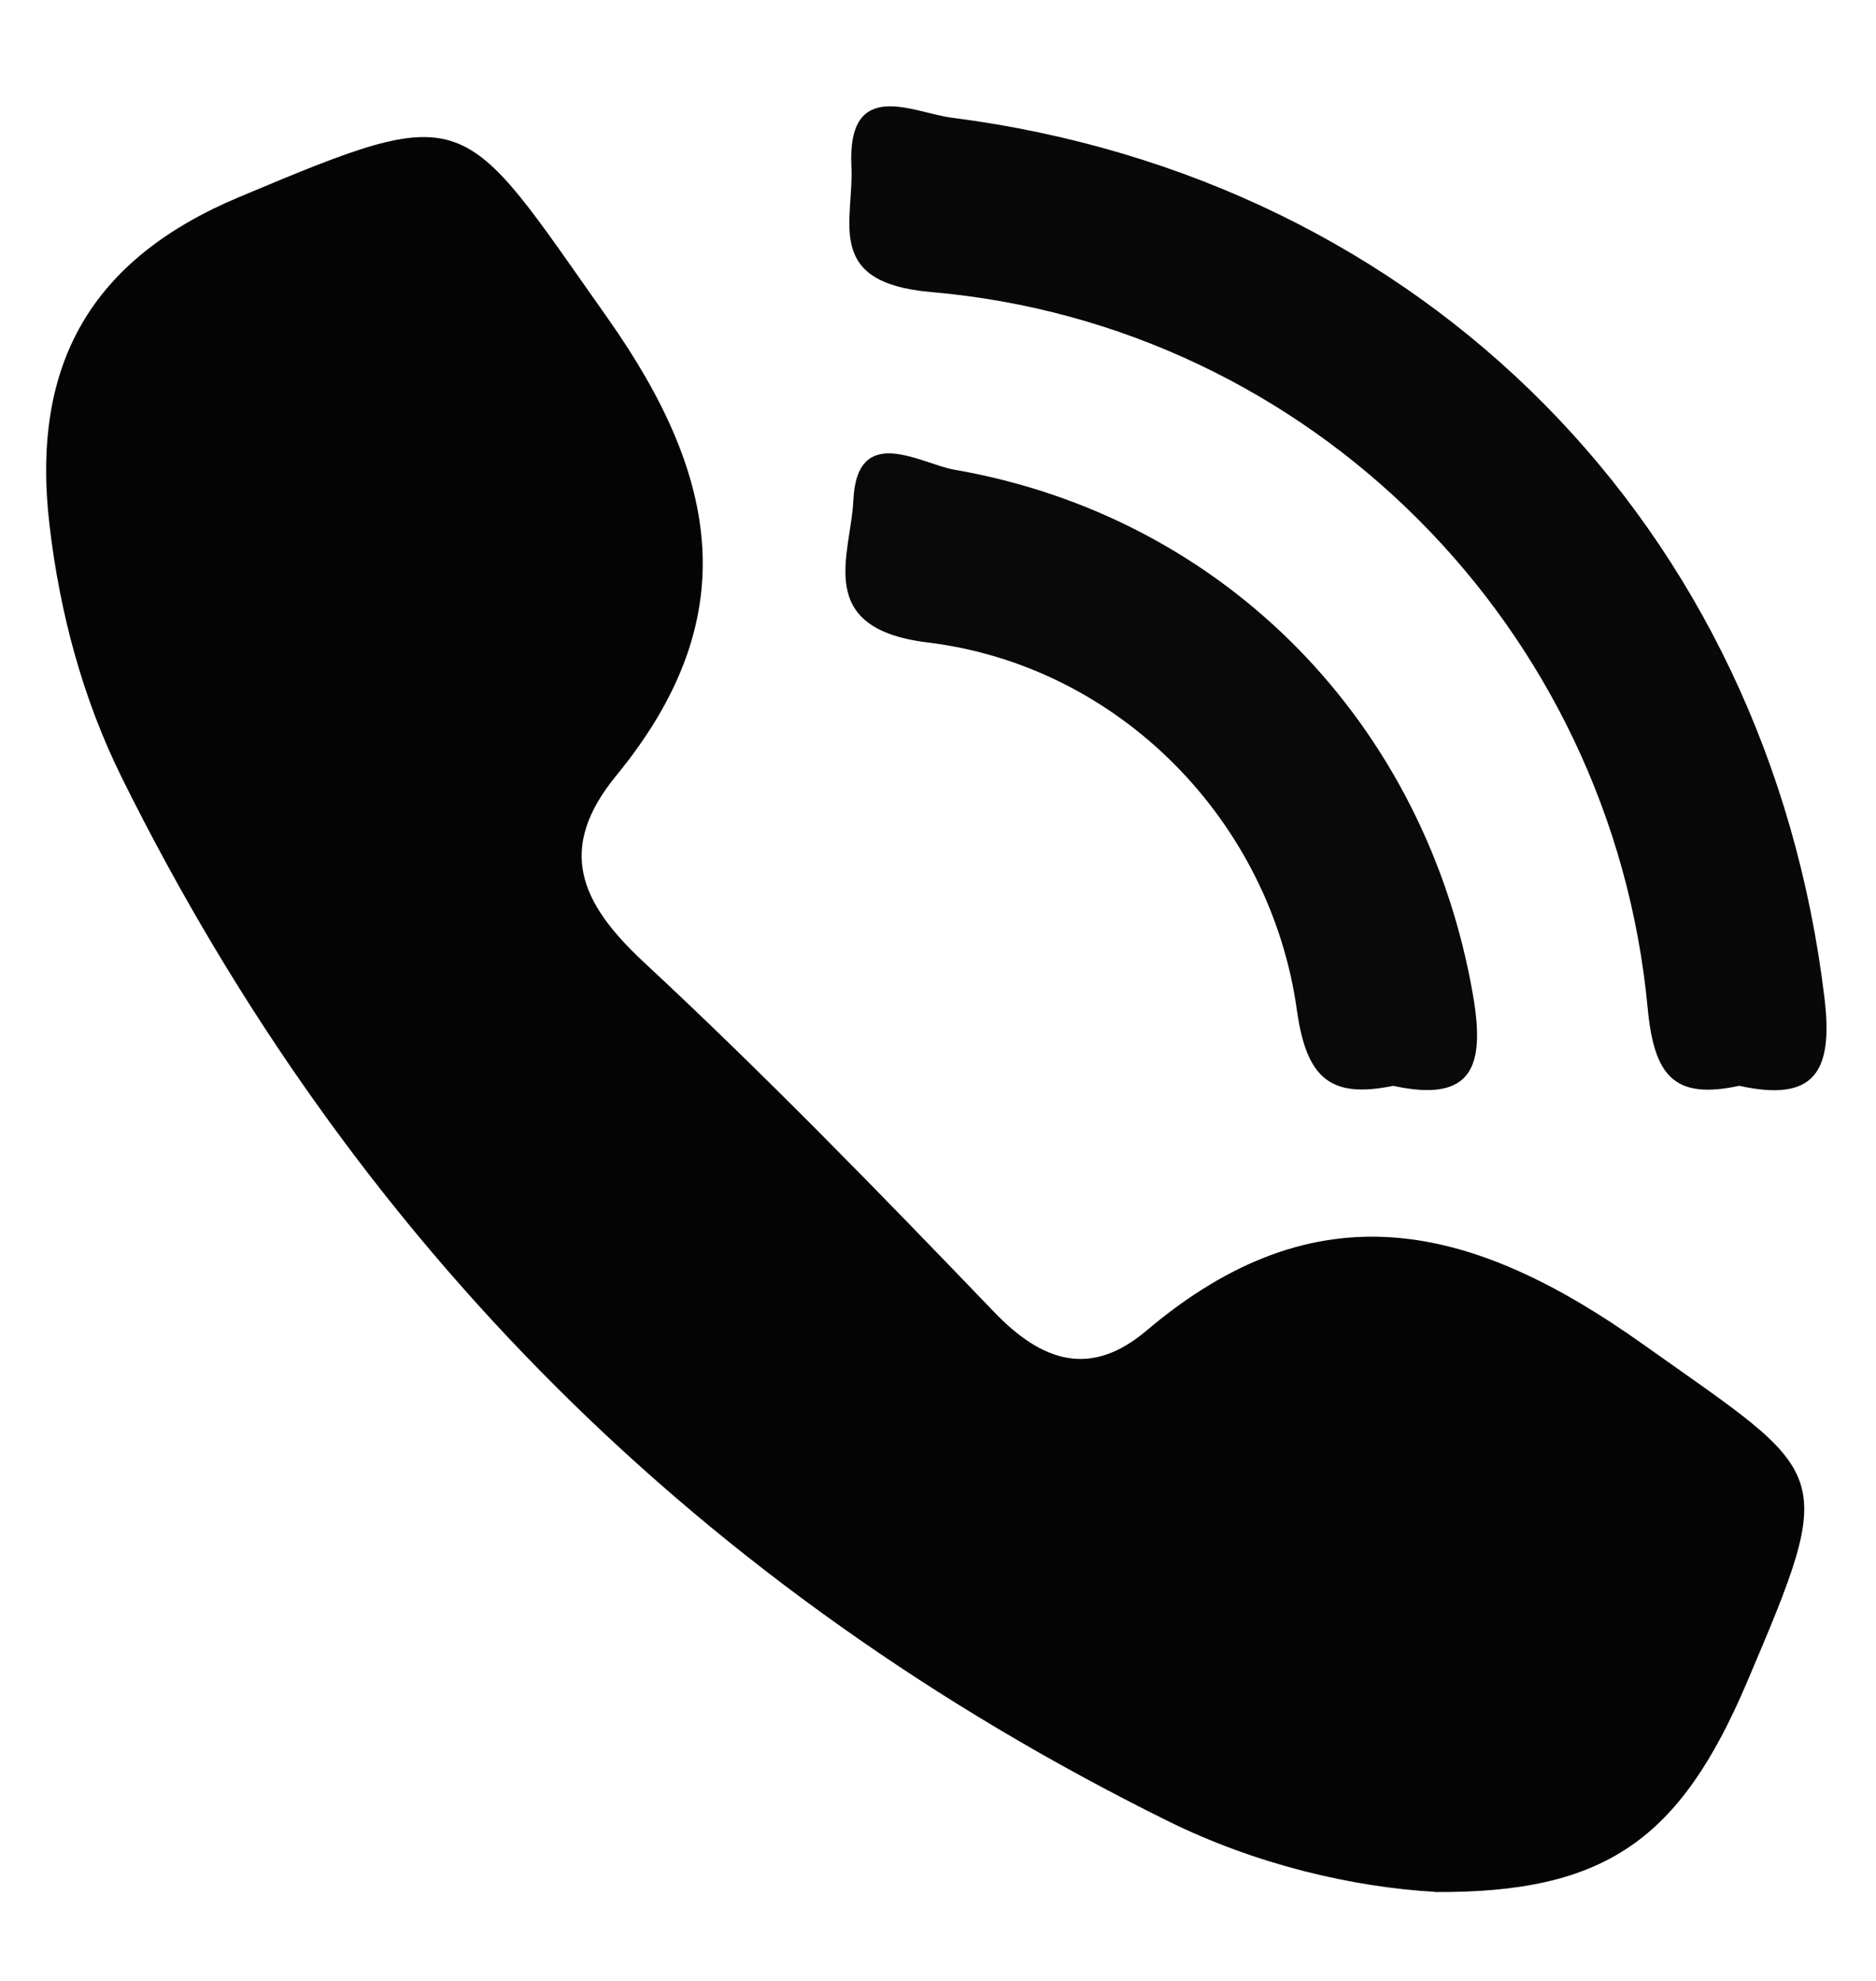
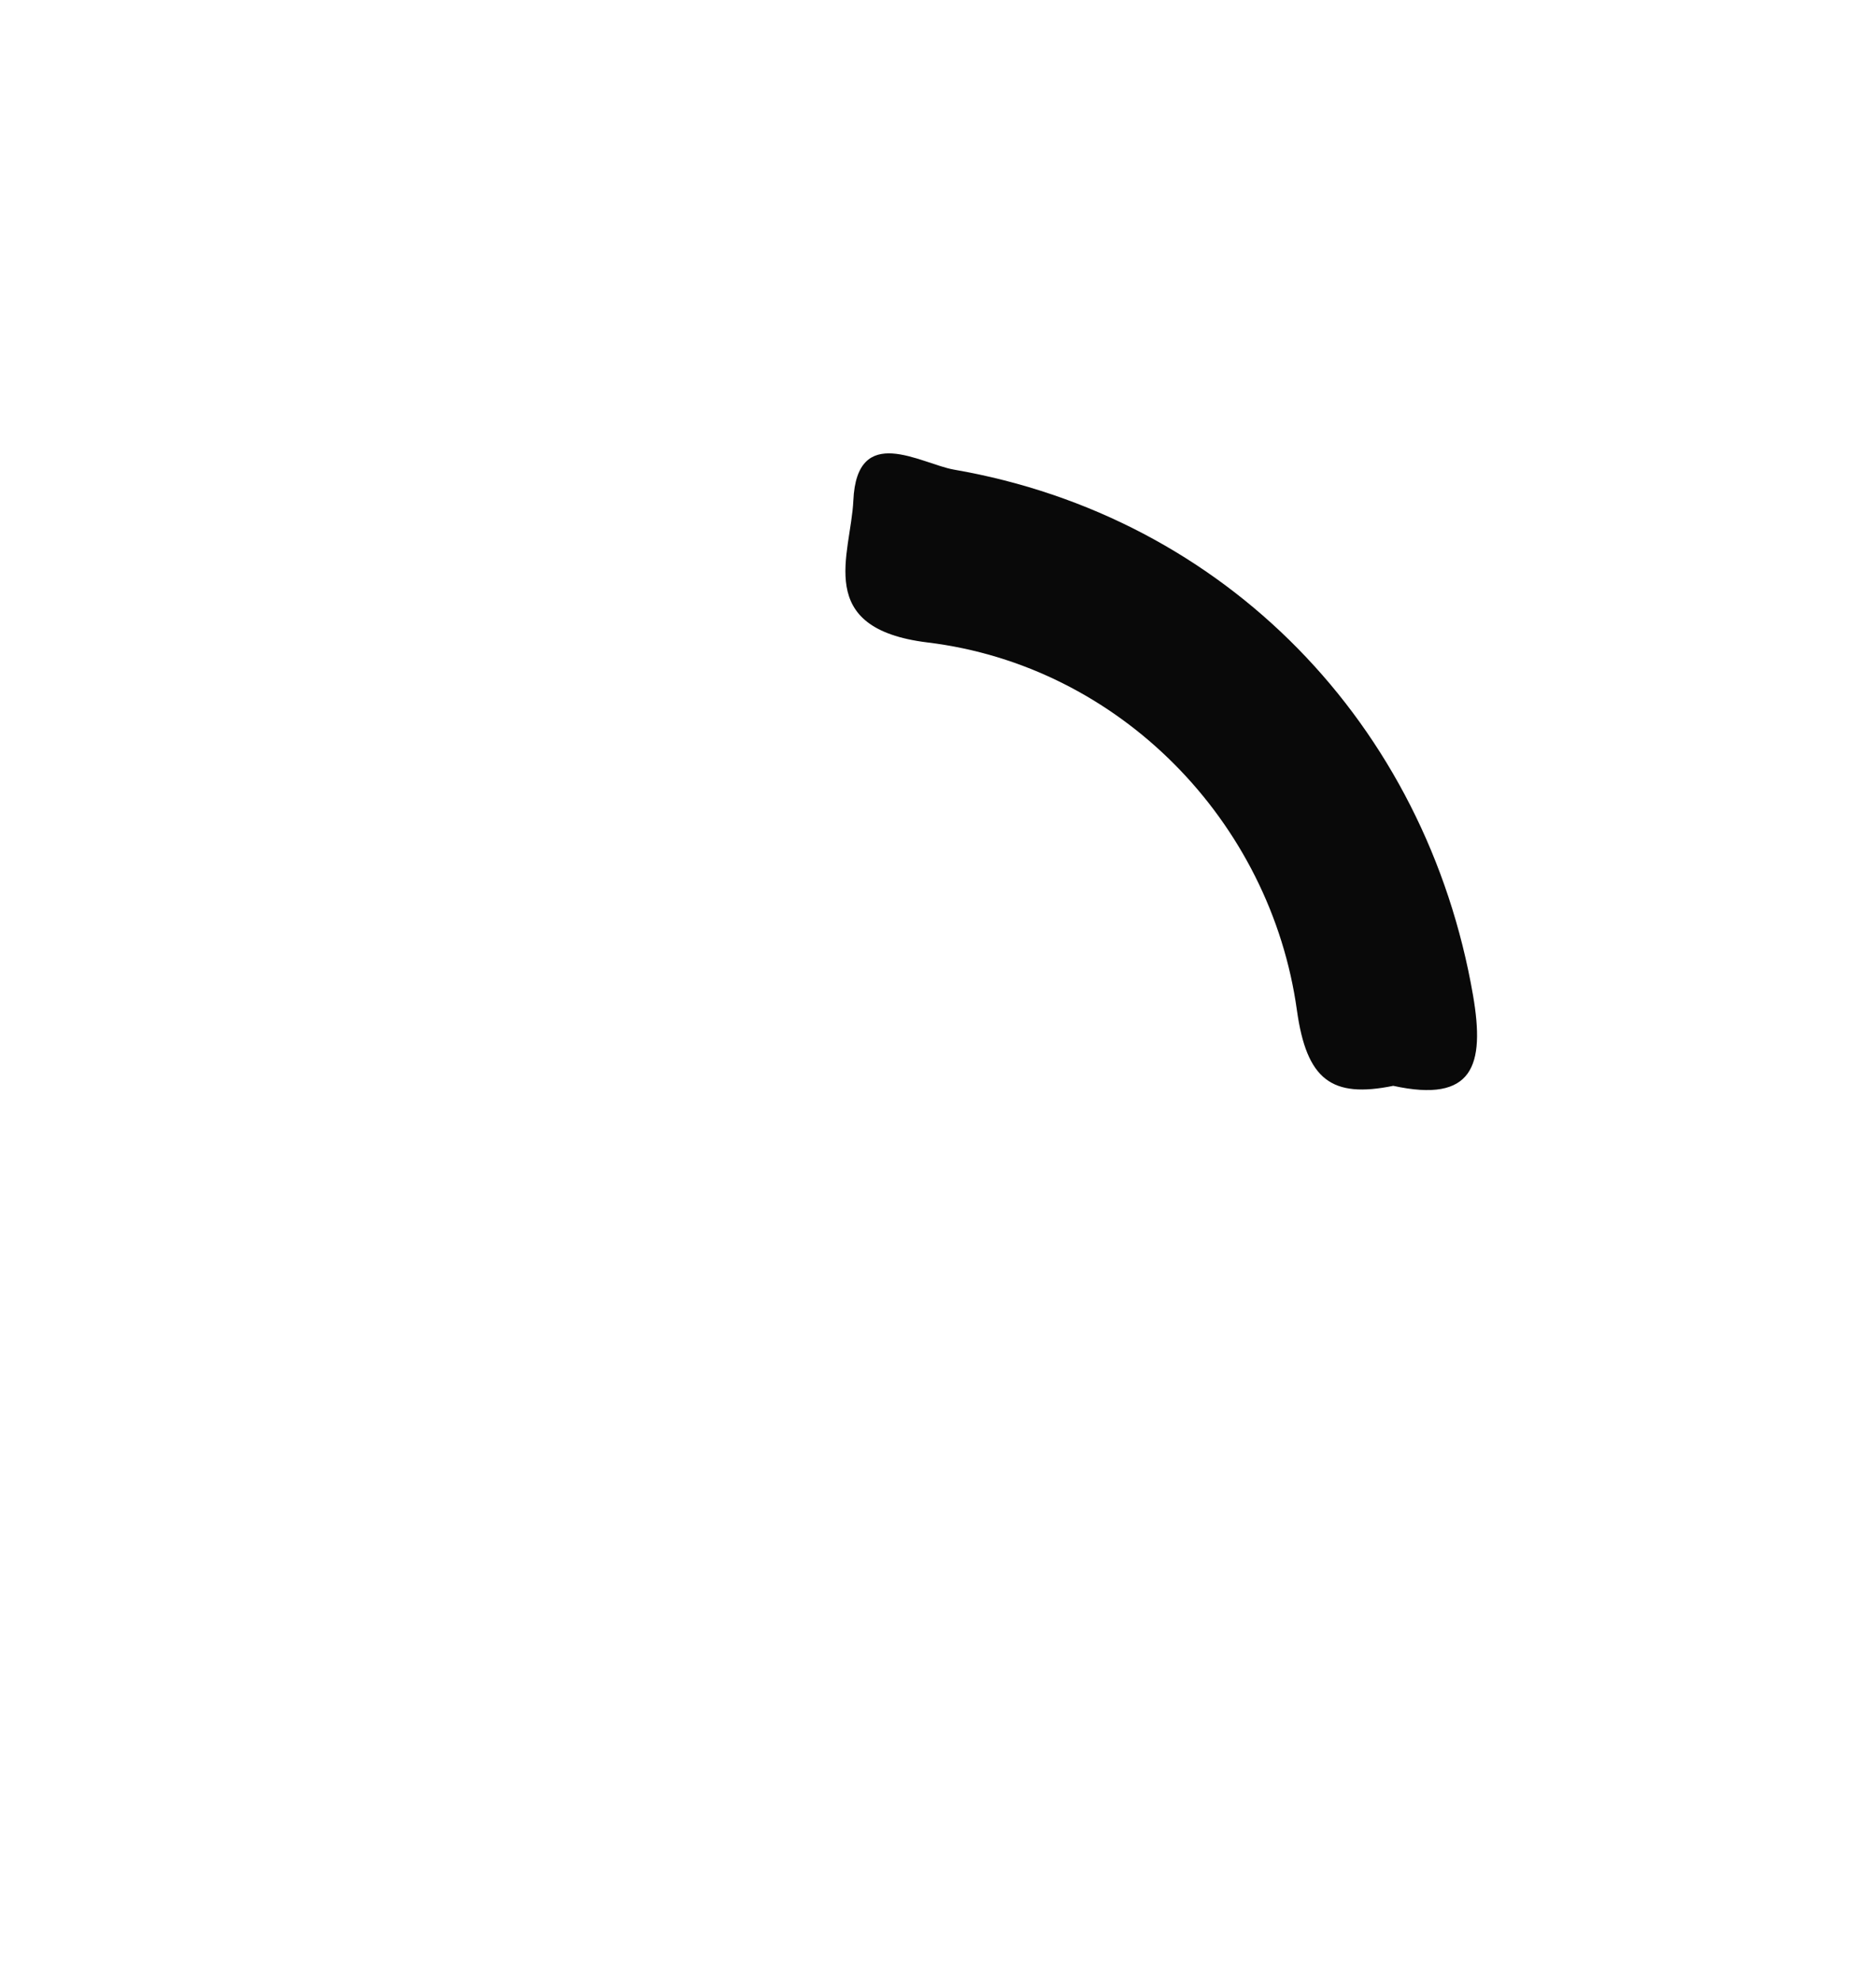
<svg xmlns="http://www.w3.org/2000/svg" id="Layer_1" data-name="Layer 1" viewBox="0 0 96.51 101.87">
  <defs>
    <style>
      .cls-1 {
        fill: #090909;
      }

      .cls-2 {
        fill: #040404;
      }

      .cls-3 {
        fill: #080808;
      }
    </style>
  </defs>
-   <path class="cls-2" d="M73.81,97.29c-4.2-.24-9.19-1.39-13.77-3.66-23.91-11.84-41.9-29.69-53.77-53.63-2.02-4.08-3.19-8.47-3.72-12.97-.99-8.35,2.19-13.72,9.74-16.89,11.95-5.02,11.34-4.58,18.97,6.22,5.87,8.32,6.98,15.56,.44,23.53-3.08,3.76-1.87,6.53,1.42,9.59,6.21,5.77,12.13,11.86,18.01,17.98,2.51,2.62,5,3.38,7.85,.97,8.76-7.41,16.68-5.59,25.53,.69,9.67,6.87,10.11,6.25,5.35,17.42-3.44,8.08-7.29,10.82-16.05,10.76Z" />
-   <path class="cls-3" d="M89.47,55.84c-3.34,.72-4.38-.49-4.71-4.03-1.84-19.49-17.27-35.1-36.86-36.79-5.54-.48-3.96-3.63-4.1-6.47-.22-4.61,3.2-2.75,5.14-2.5,24.36,3.12,42.02,21.09,44.92,45.28,.46,3.81-.53,5.36-4.38,4.51Z" />
  <path class="cls-1" d="M71.68,55.84c-3.18,.65-4.46-.31-4.96-3.88-1.35-9.73-9.13-17.72-19-18.92-5.89-.72-3.95-4.51-3.82-7.3,.18-4.03,3.47-1.89,5.17-1.59,13.98,2.42,24.3,13.1,26.71,27.04,.62,3.61,.01,5.55-4.11,4.65Z" />
</svg>